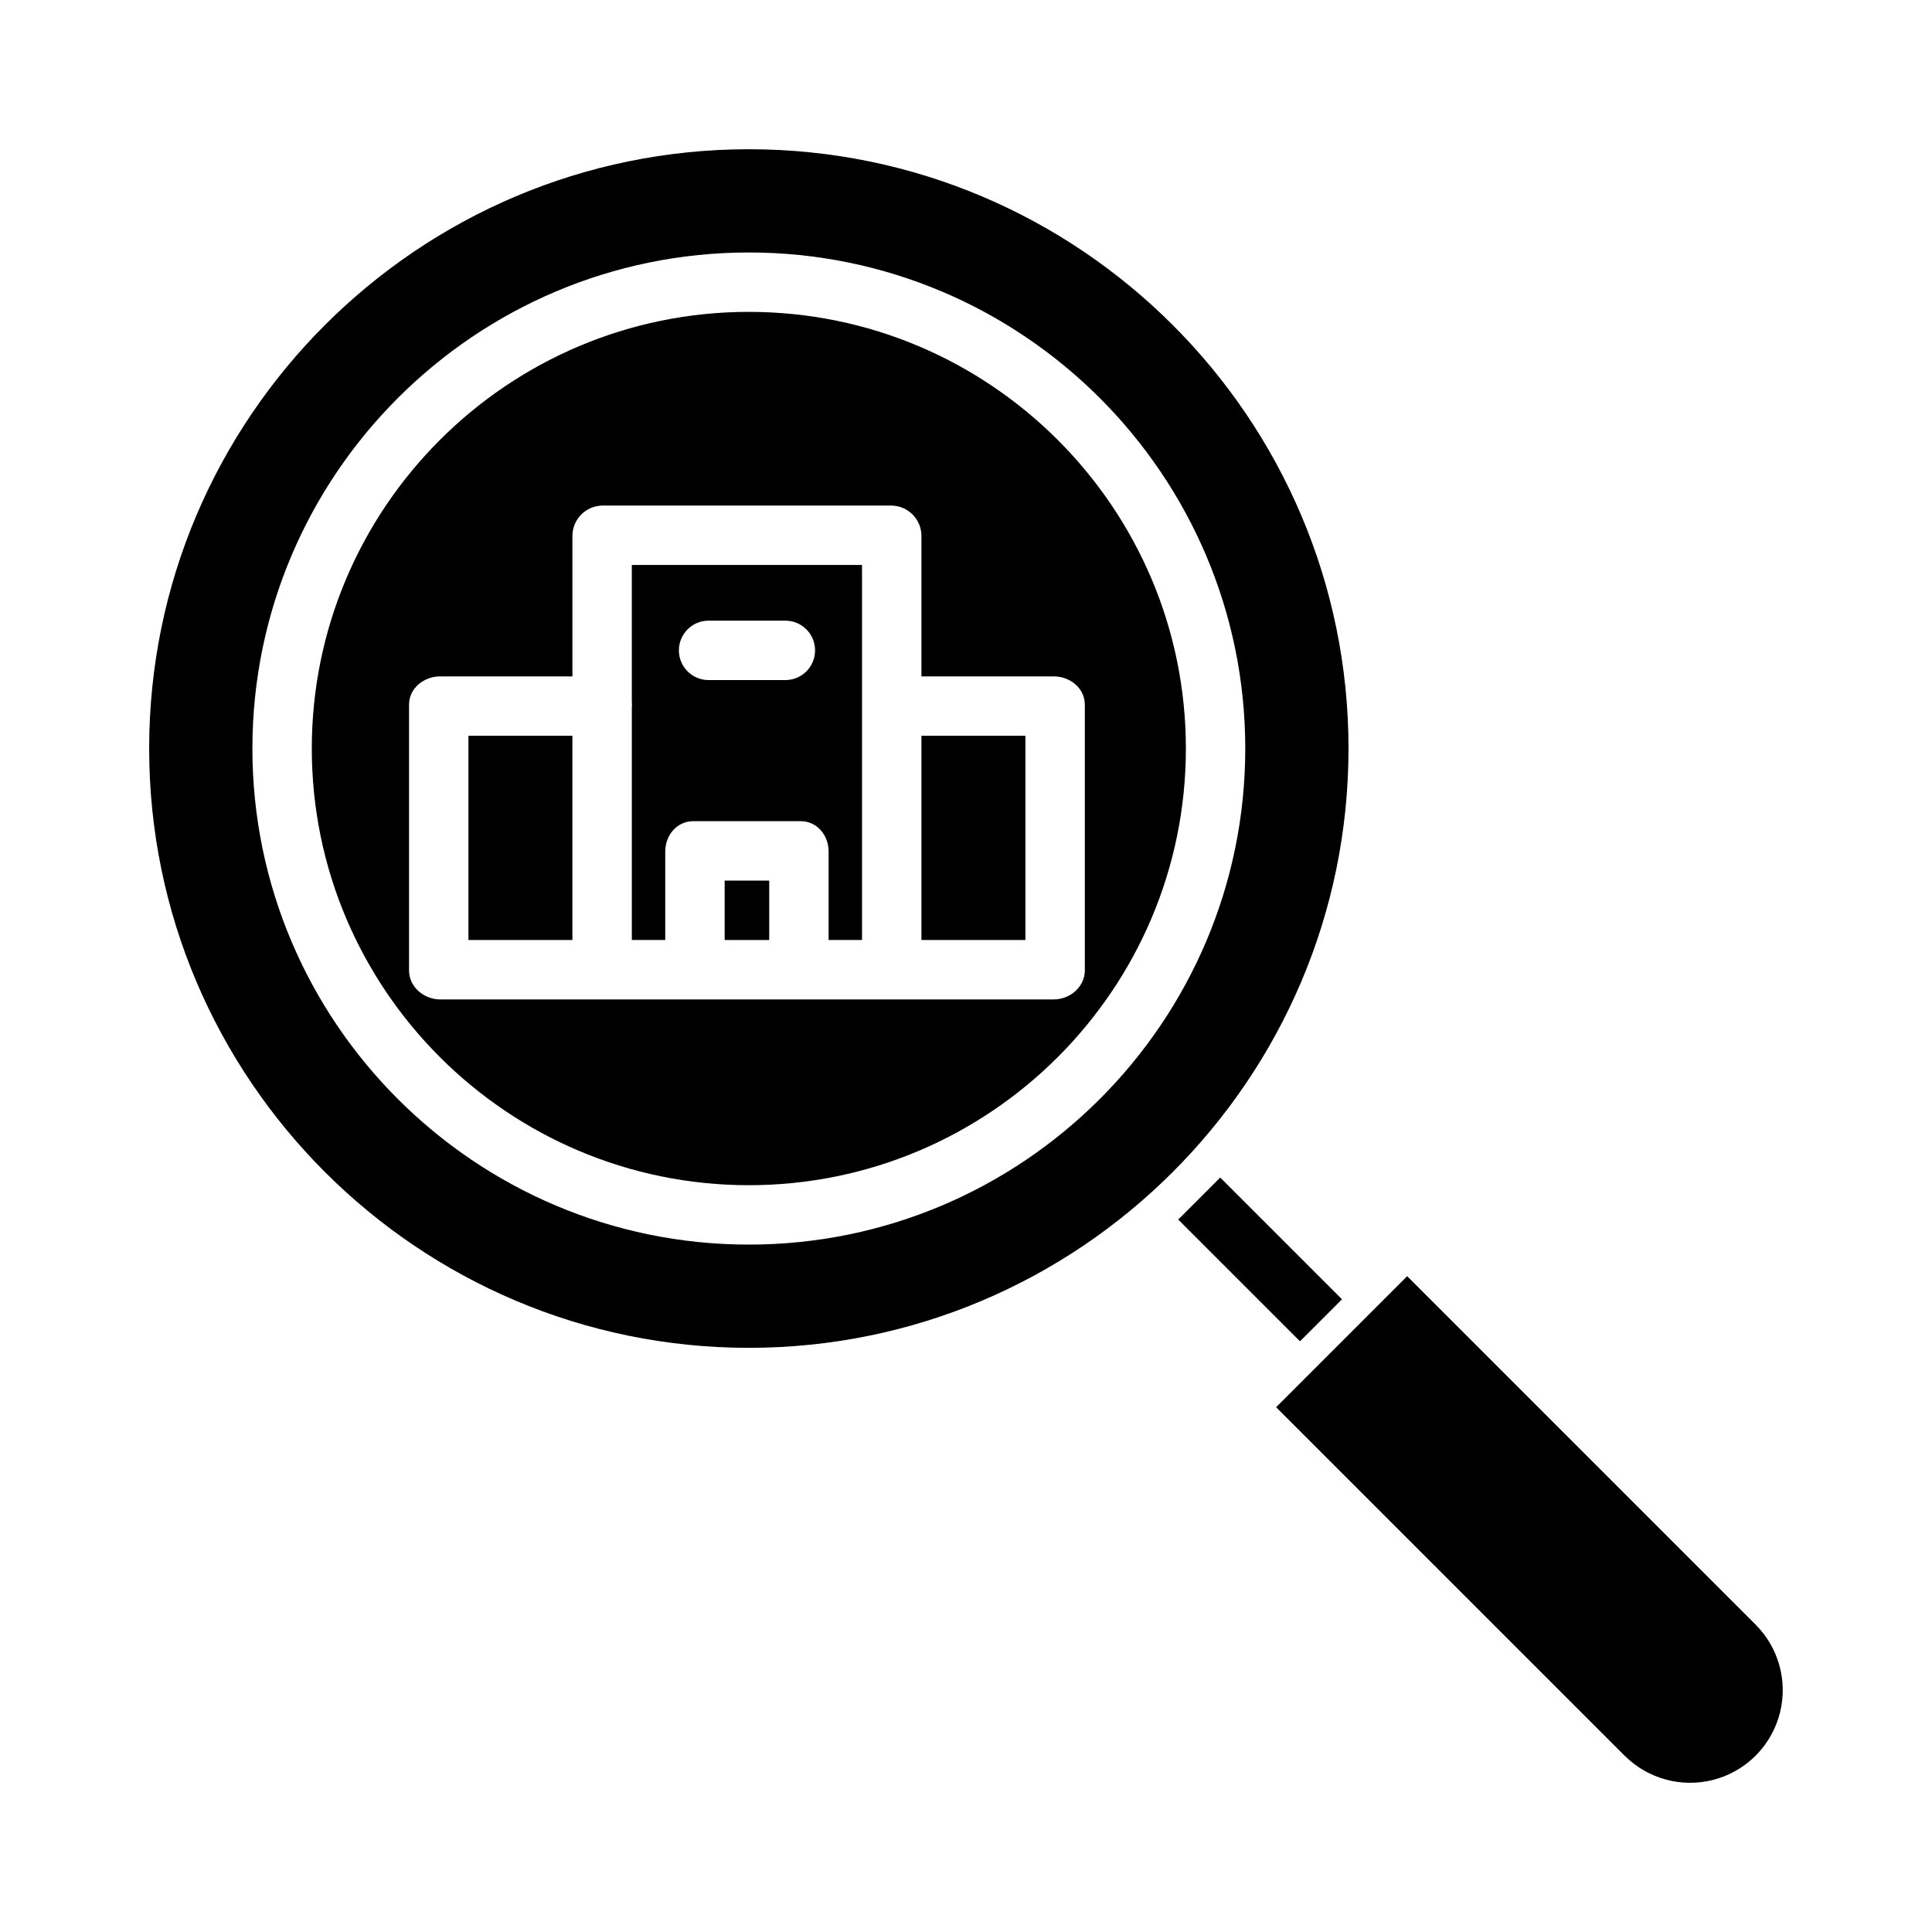
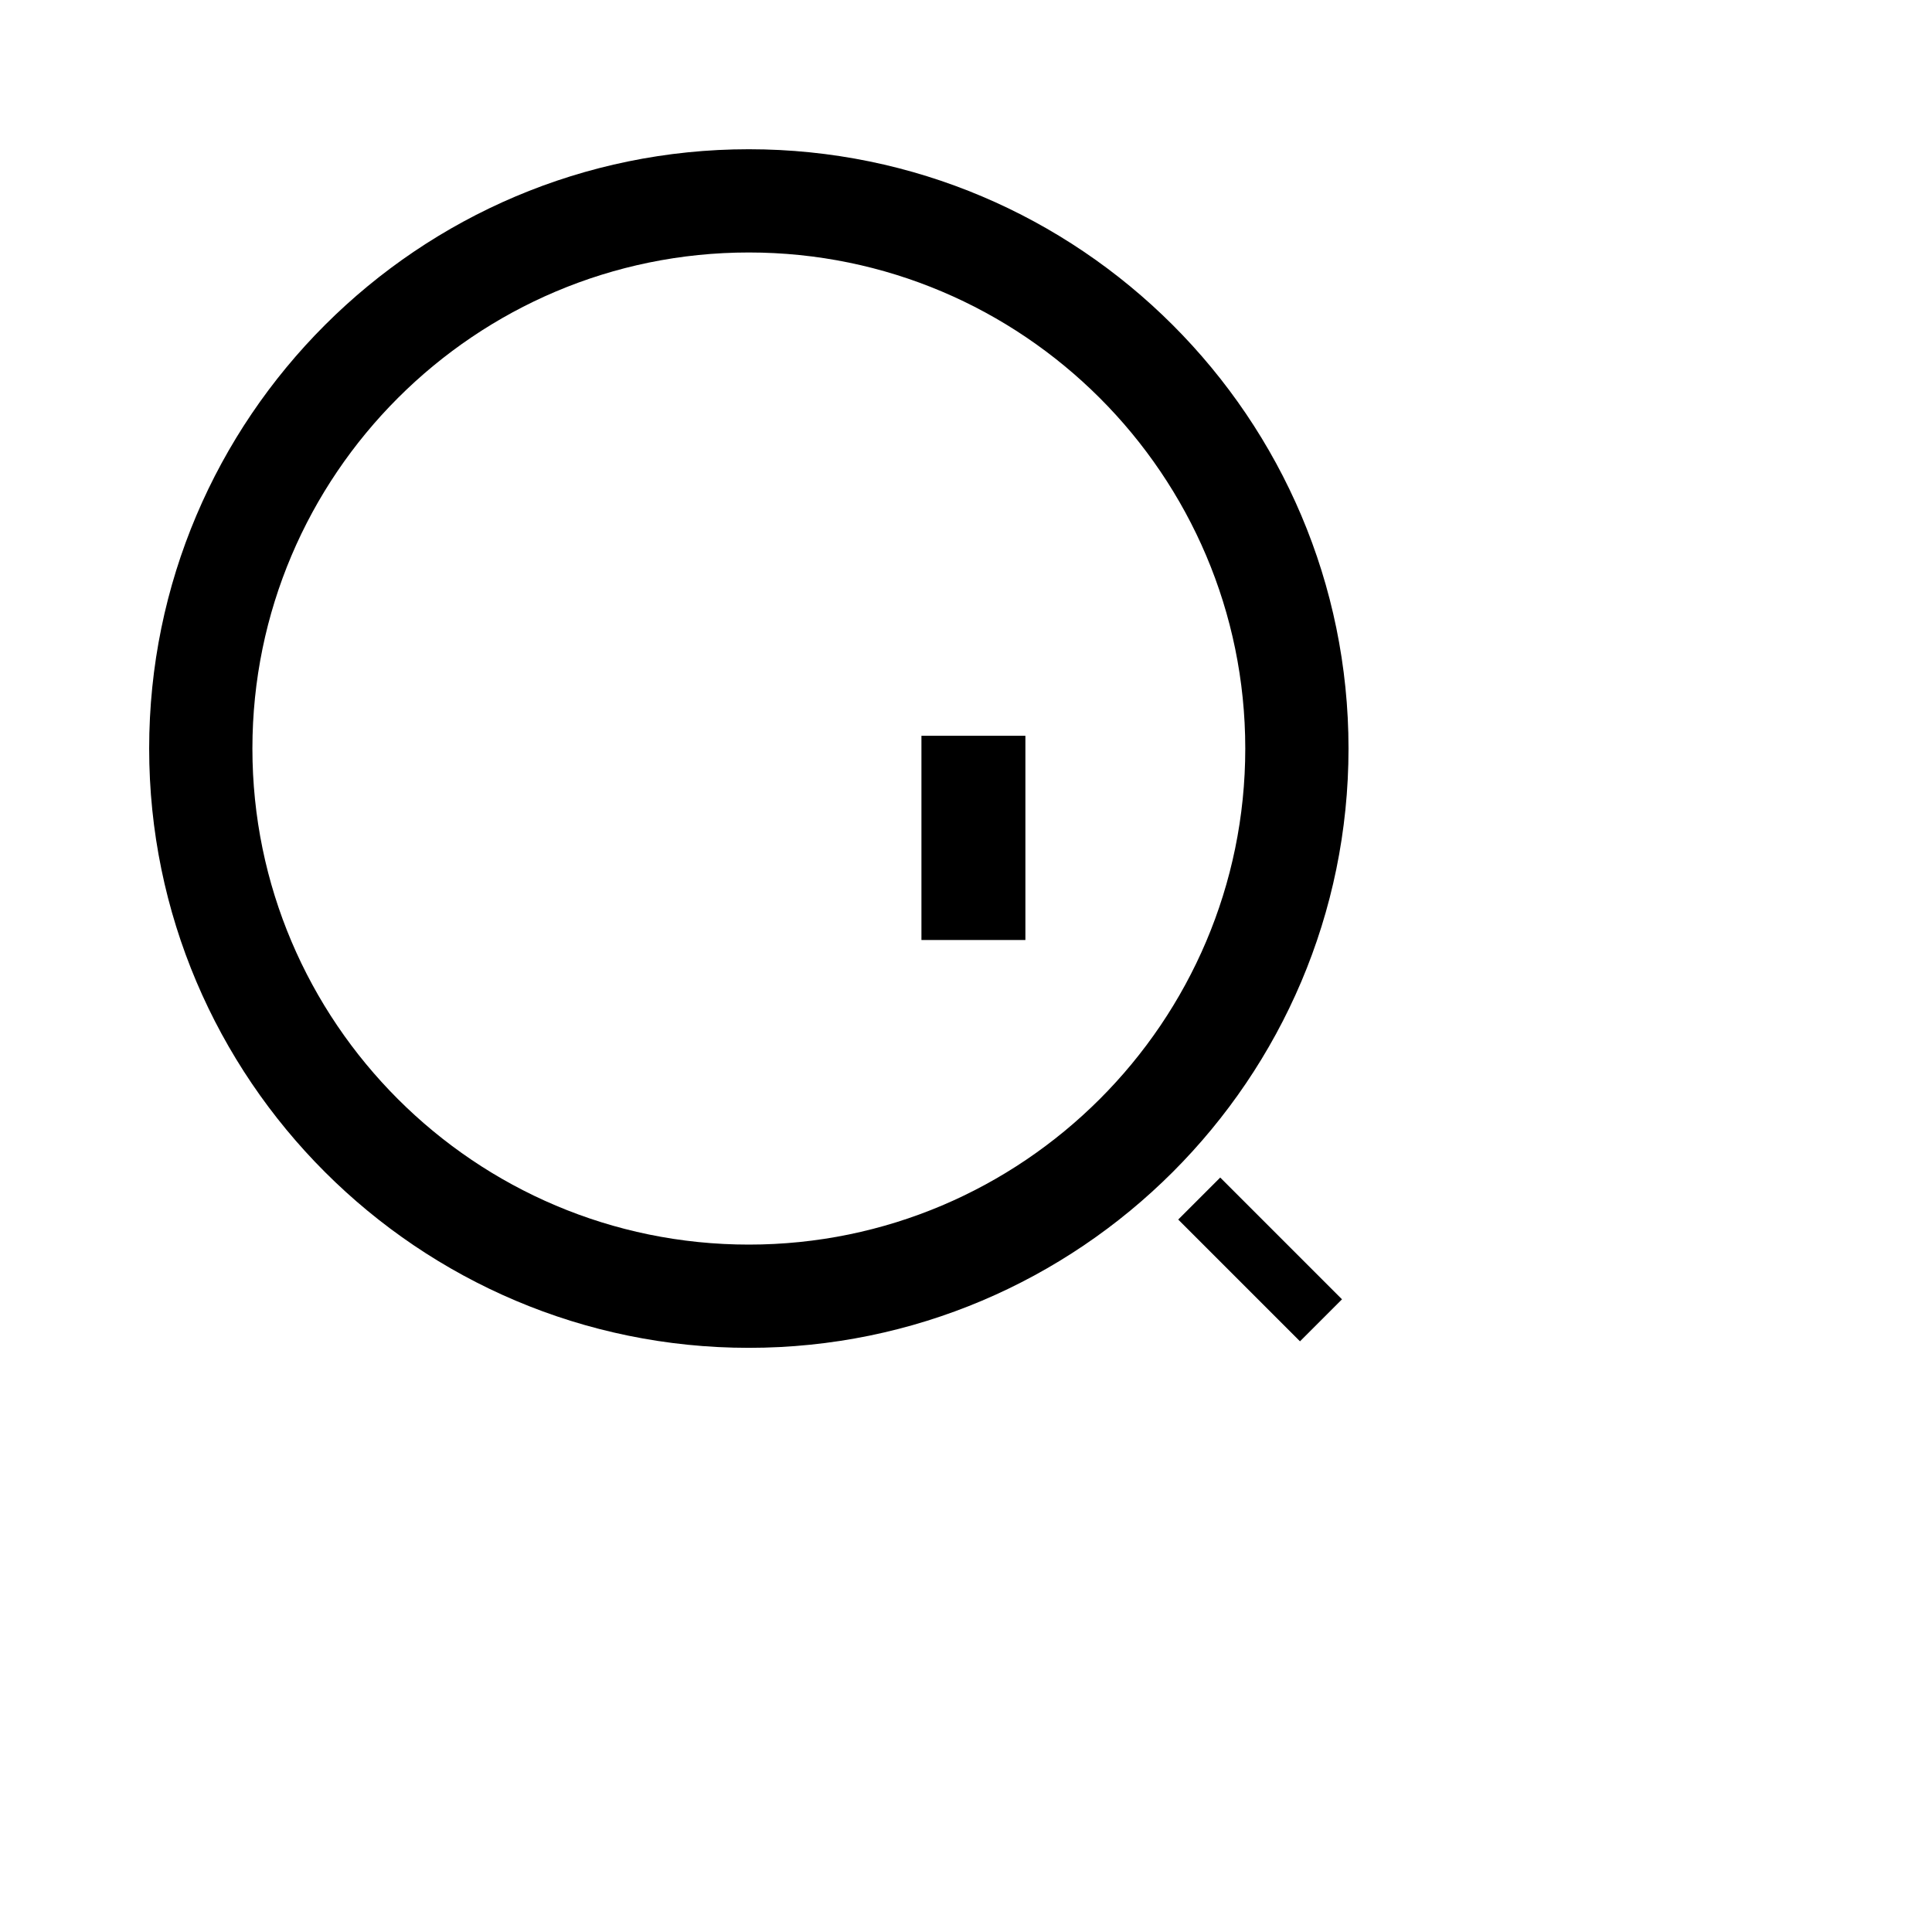
<svg xmlns="http://www.w3.org/2000/svg" fill="#000000" width="800px" height="800px" version="1.1" viewBox="144 144 512 512">
  <g>
-     <path d="m516.91 482.2-34.723 34.723 92.34 92.34c0.145 0.145 0.297 0.273 0.438 0.402 0.289 0.258 0.574 0.516 0.859 0.797v0.004c6.477 5.609 15.414 7.438 23.574 4.82 8.16-2.617 14.363-9.301 16.367-17.633 2.004-8.336-0.48-17.109-6.555-23.152z" />
    <path d="m456.24 467.19 11.133-11.133 32.273 32.273-11.133 11.133z" />
-     <path d="m311.44 329.91c0 0.273 0.043 0.551 0.043 0.832s-0.043 0.559-0.043 0.832v61.531h8.855v-23.434c0-4.348 3.106-8.055 7.453-8.055h28.418c4.348 0 7.426 3.707 7.426 8.055v23.434h8.855v-99.383h-61.008zm20.344-21.43h20.348c4.348 0 7.871 3.527 7.871 7.875s-3.523 7.871-7.871 7.871h-20.348c-4.348 0-7.871-3.523-7.871-7.871s3.523-7.875 7.871-7.875z" />
    <path d="m388.19 338.99h27.551v54.121h-27.551z" />
-     <path d="m268.14 338.99h27.551v54.121h-27.551z" />
-     <path d="m336.04 377.37h11.809v15.742h-11.809z" />
    <path d="m342.45 183.55c-87.629 0-158.92 71.246-158.92 158.82 0 87.57 71.289 158.82 158.92 158.82 87.629 0 158.92-71.242 158.92-158.82s-71.289-158.82-158.92-158.82zm0 290.28c-72.543 0-131.56-58.973-131.56-131.46 0-72.488 59.02-131.46 131.56-131.46 72.543 0 131.56 58.973 131.56 131.46 0 72.484-59.02 131.46-131.56 131.46z" />
-     <path d="m342.45 226.65c-63.863 0-115.82 51.91-115.82 115.72 0 63.809 51.957 115.72 115.82 115.72 63.863 0 115.82-51.91 115.82-115.72 0.004-63.809-51.953-115.72-115.82-115.72zm80.805 182.21h-162.59c-4.348 0-8.266-3.344-8.266-7.695v-70.414c0-4.348 3.914-7.5 8.266-7.5h35.031v-37.082c-0.066-4.391 3.391-8.027 7.781-8.184h76.957c4.383 0.16 7.832 3.797 7.758 8.184v37.082h35.059c4.348 0 8.238 3.148 8.238 7.5v70.414c0 4.348-3.891 7.695-8.238 7.695z" />
  </g>
</svg>